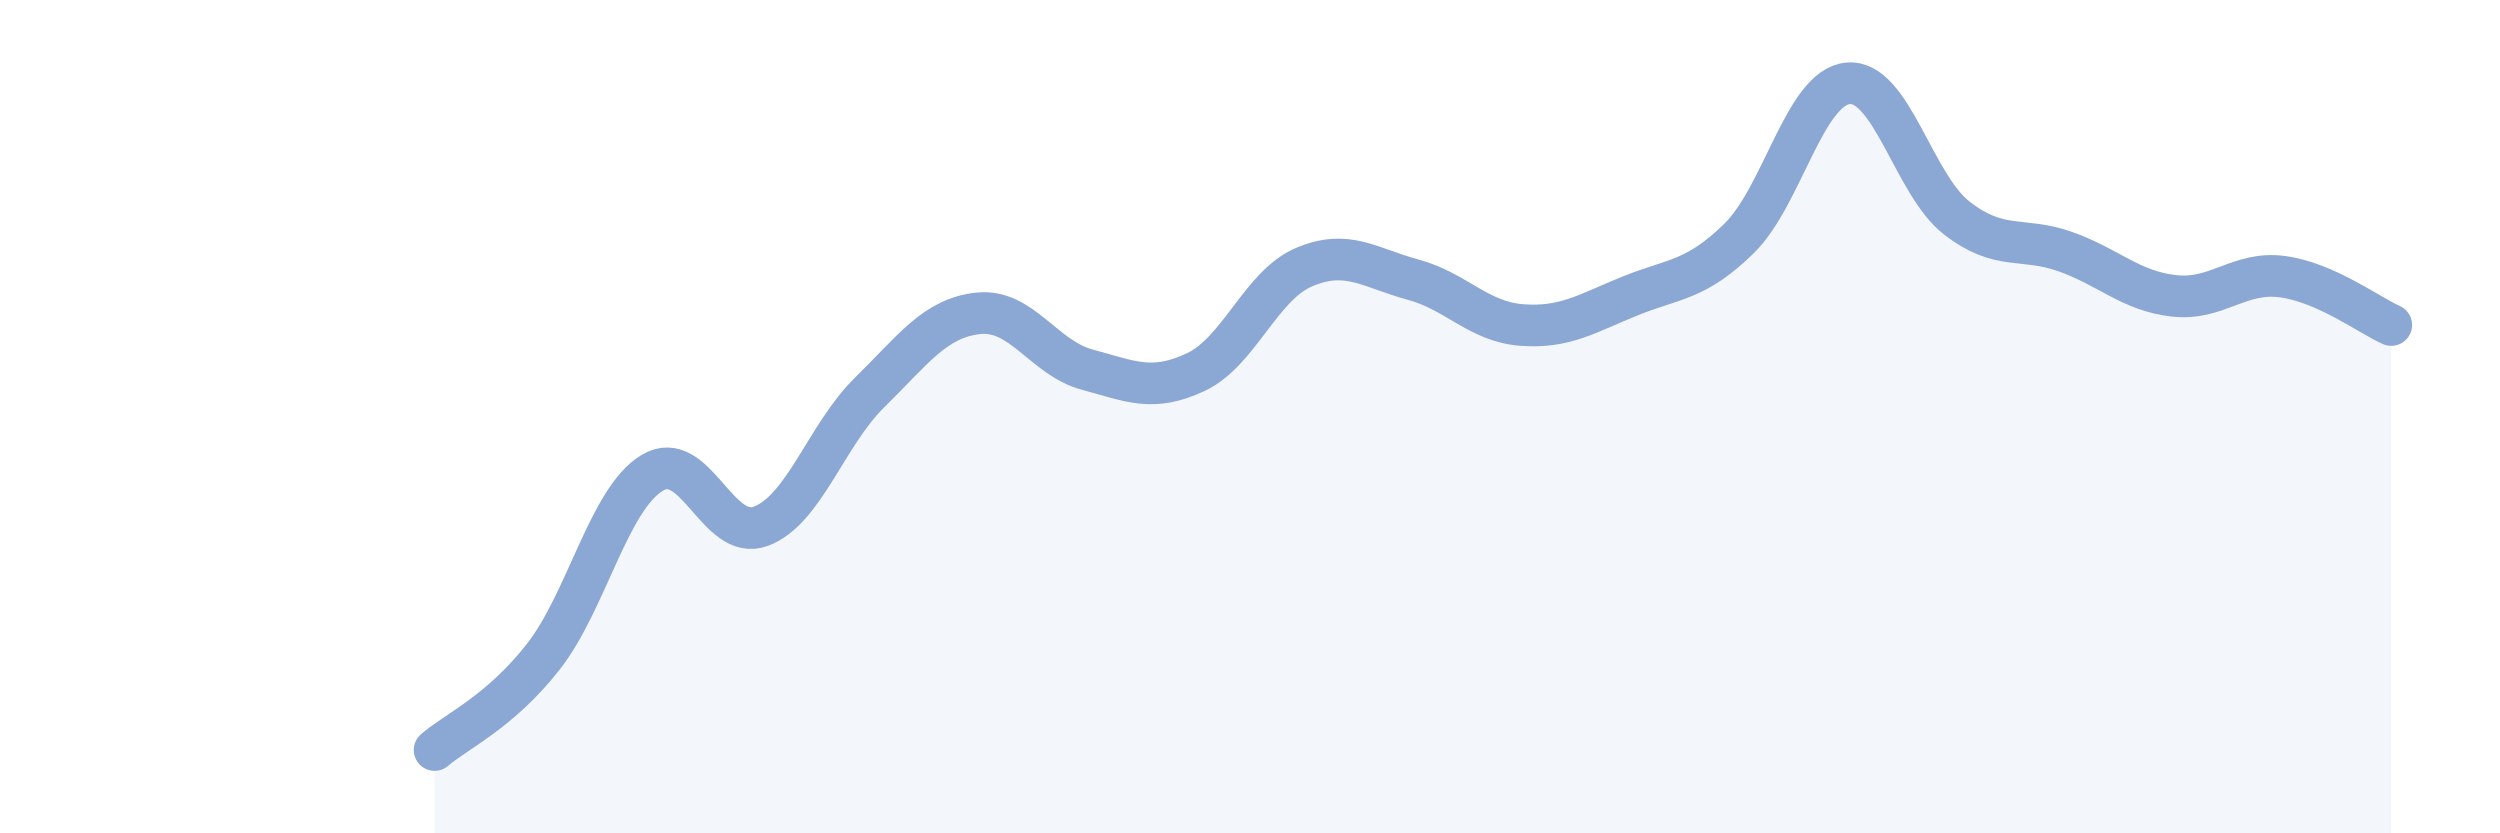
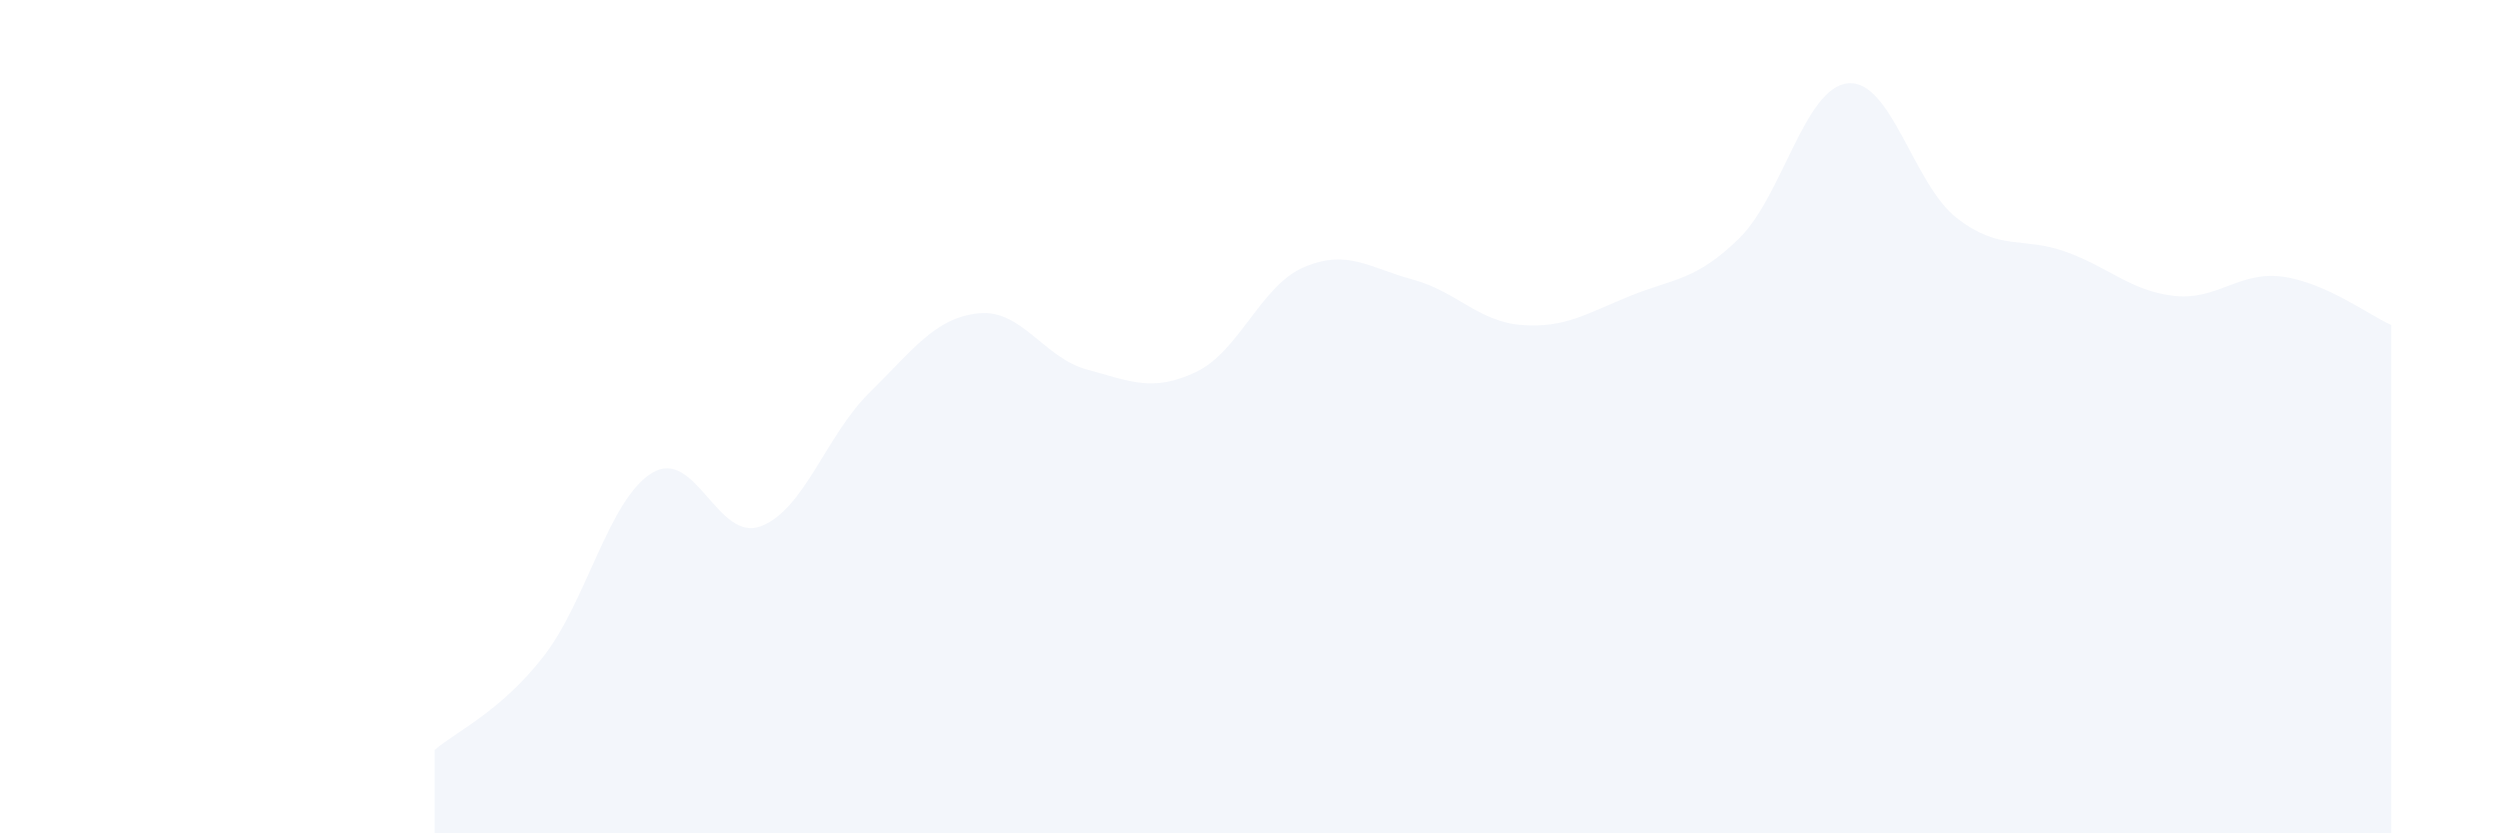
<svg xmlns="http://www.w3.org/2000/svg" width="60" height="20" viewBox="0 0 60 20">
  <path d="M 10.43,18 C 10.95,17.55 12,17.09 13.04,15.76 C 14.08,14.43 14.61,11.98 15.65,11.35 C 16.69,10.72 17.22,13.02 18.26,12.63 C 19.3,12.24 19.83,10.44 20.87,9.42 C 21.91,8.4 22.44,7.63 23.48,7.52 C 24.52,7.41 25.05,8.59 26.09,8.87 C 27.13,9.15 27.66,9.42 28.7,8.93 C 29.74,8.44 30.26,6.85 31.3,6.41 C 32.34,5.97 32.87,6.43 33.91,6.71 C 34.95,6.99 35.48,7.72 36.52,7.8 C 37.56,7.88 38.09,7.52 39.13,7.1 C 40.17,6.68 40.7,6.74 41.74,5.72 C 42.78,4.7 43.31,2.1 44.35,2 C 45.39,1.9 45.92,4.42 46.96,5.23 C 48,6.04 48.53,5.67 49.57,6.04 C 50.61,6.41 51.13,6.98 52.17,7.1 C 53.21,7.22 53.74,6.5 54.78,6.64 C 55.82,6.78 56.87,7.57 57.39,7.8L57.39 20L10.43 20Z" fill="#8ba7d3" opacity="0.1" stroke-linecap="round" stroke-linejoin="round" />
-   <path d="M 10.43,18 C 10.95,17.55 12,17.09 13.04,15.76 C 14.08,14.43 14.61,11.98 15.65,11.35 C 16.69,10.72 17.22,13.02 18.26,12.63 C 19.3,12.24 19.83,10.44 20.87,9.42 C 21.91,8.4 22.44,7.63 23.48,7.52 C 24.52,7.41 25.05,8.59 26.09,8.87 C 27.13,9.15 27.66,9.42 28.7,8.93 C 29.74,8.44 30.26,6.85 31.3,6.41 C 32.34,5.97 32.87,6.43 33.91,6.71 C 34.95,6.99 35.48,7.72 36.52,7.8 C 37.56,7.88 38.09,7.52 39.13,7.1 C 40.17,6.68 40.7,6.74 41.74,5.72 C 42.78,4.7 43.31,2.1 44.35,2 C 45.39,1.9 45.92,4.42 46.96,5.23 C 48,6.04 48.53,5.67 49.57,6.04 C 50.61,6.41 51.13,6.98 52.17,7.1 C 53.21,7.22 53.74,6.5 54.78,6.64 C 55.82,6.78 56.87,7.57 57.39,7.8" stroke="#8ba7d3" stroke-width="1" fill="none" stroke-linecap="round" stroke-linejoin="round" />
</svg>